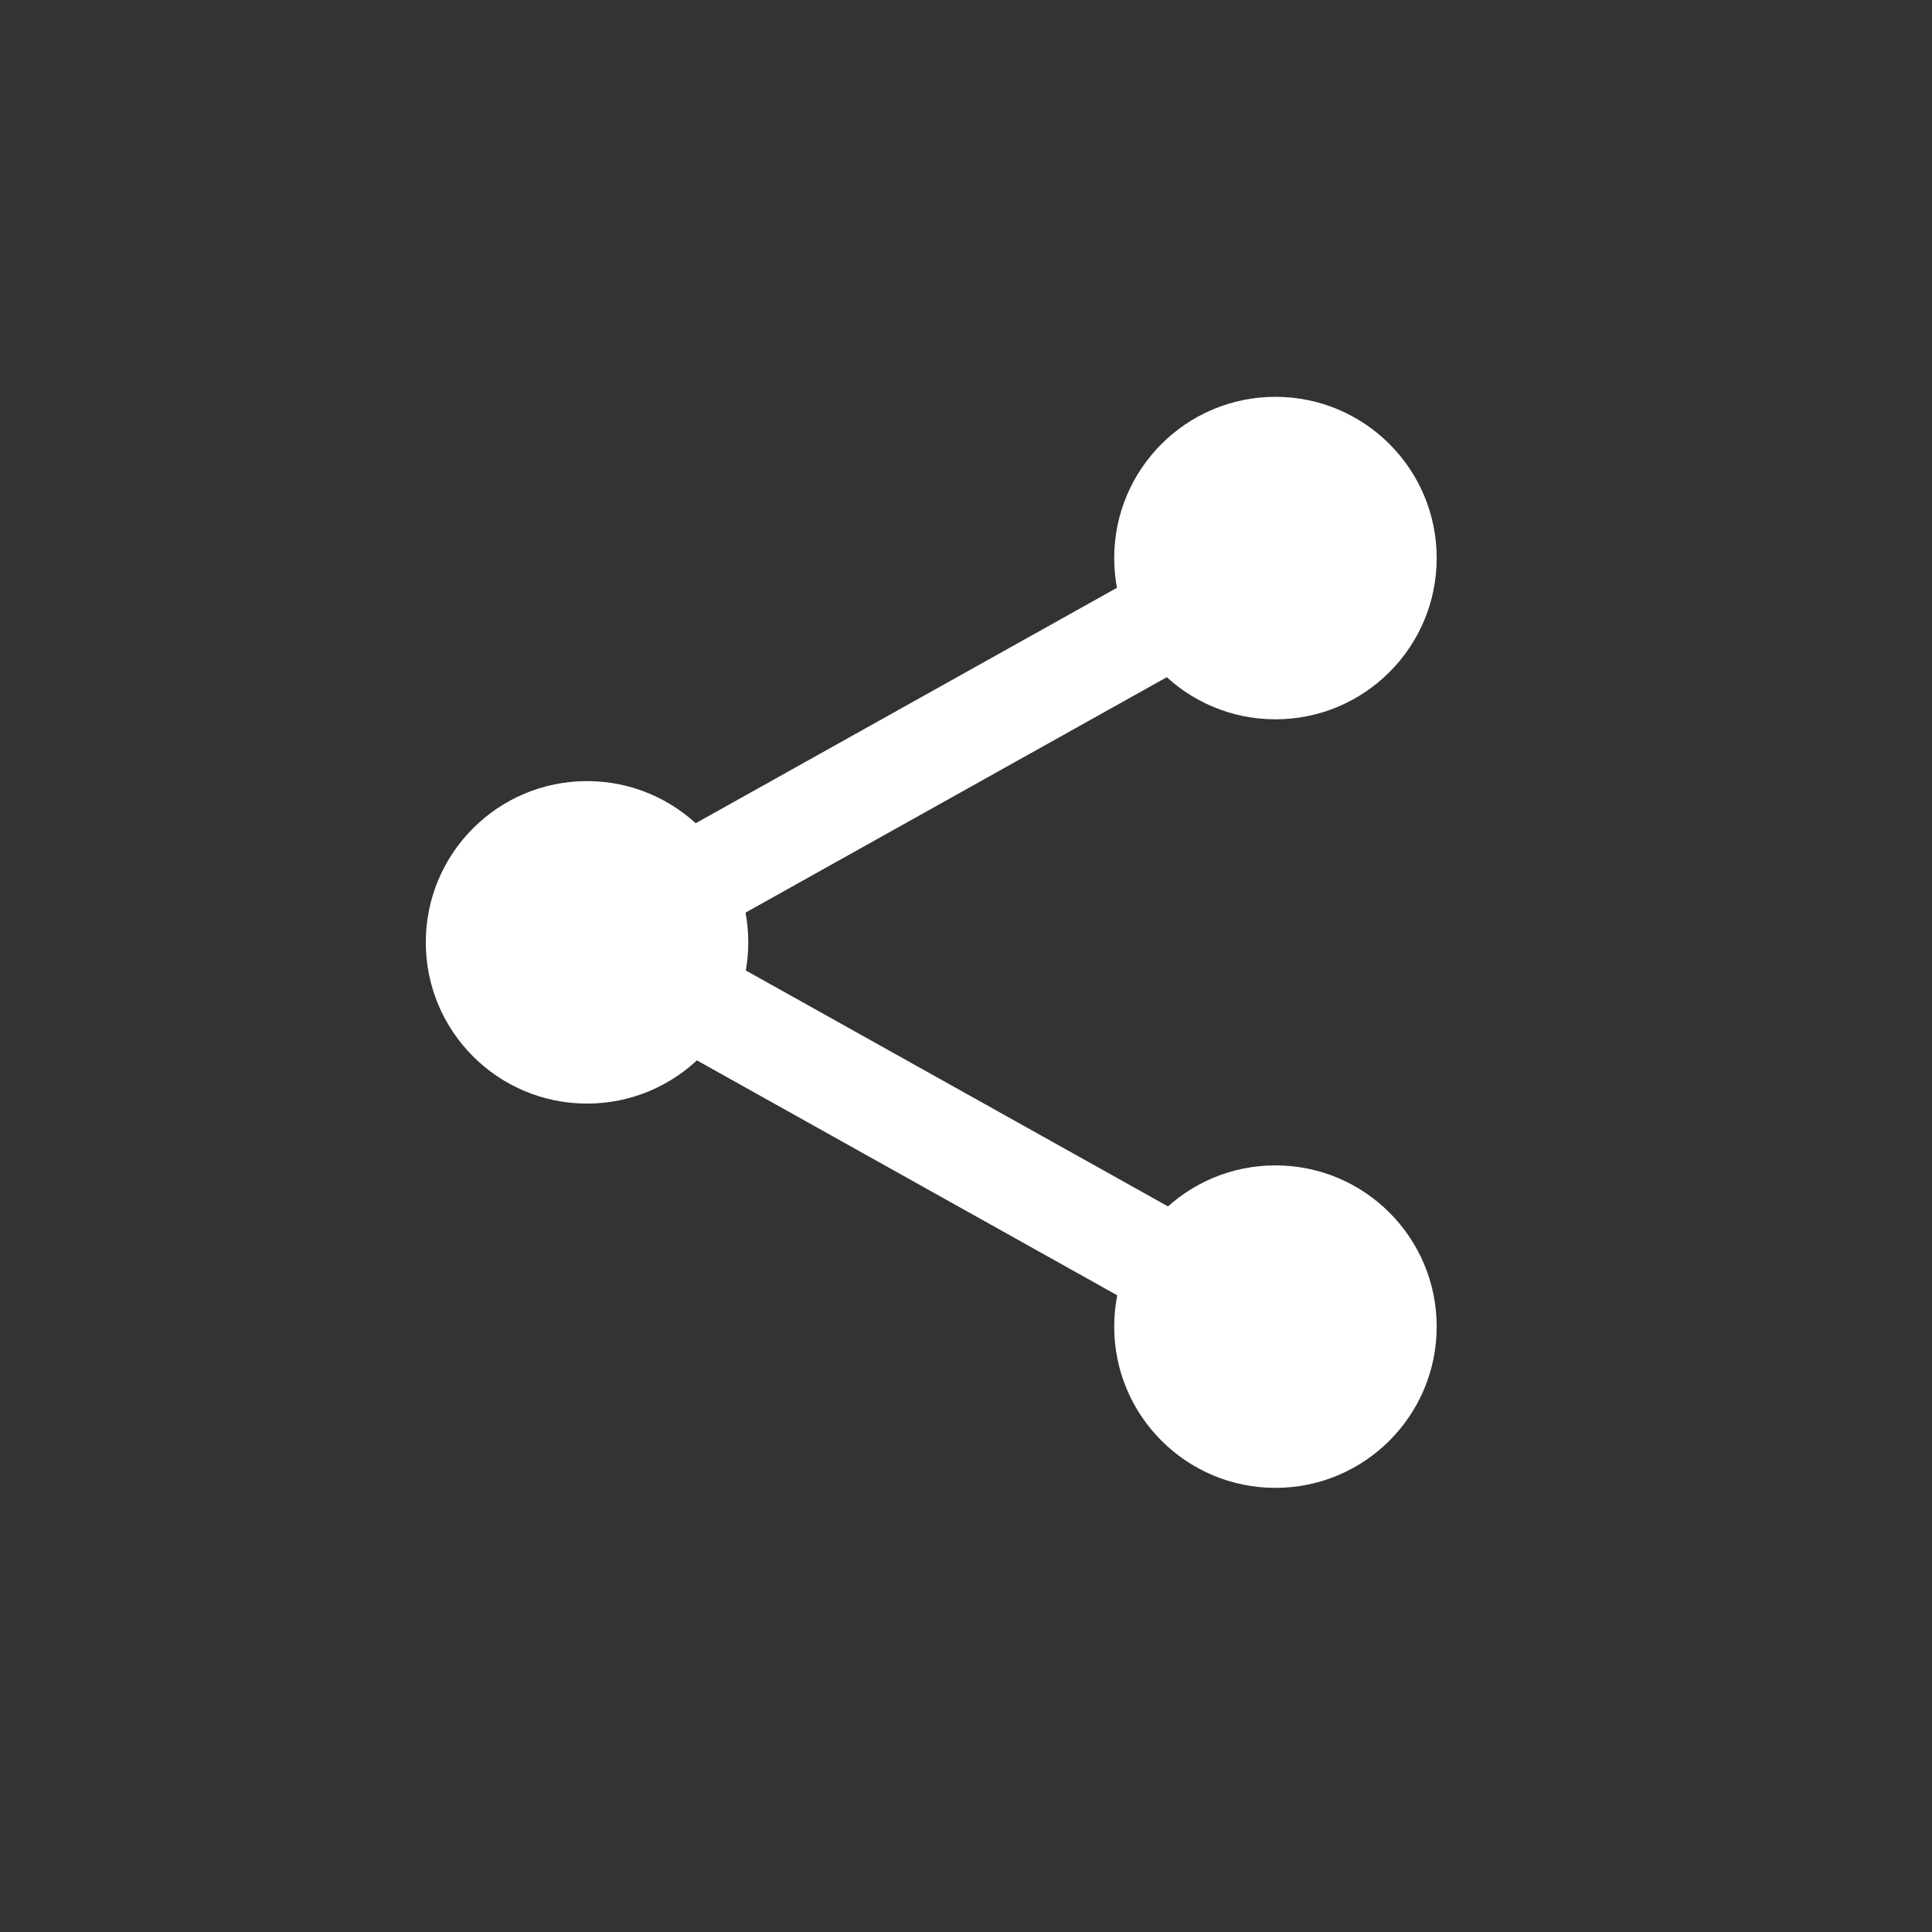
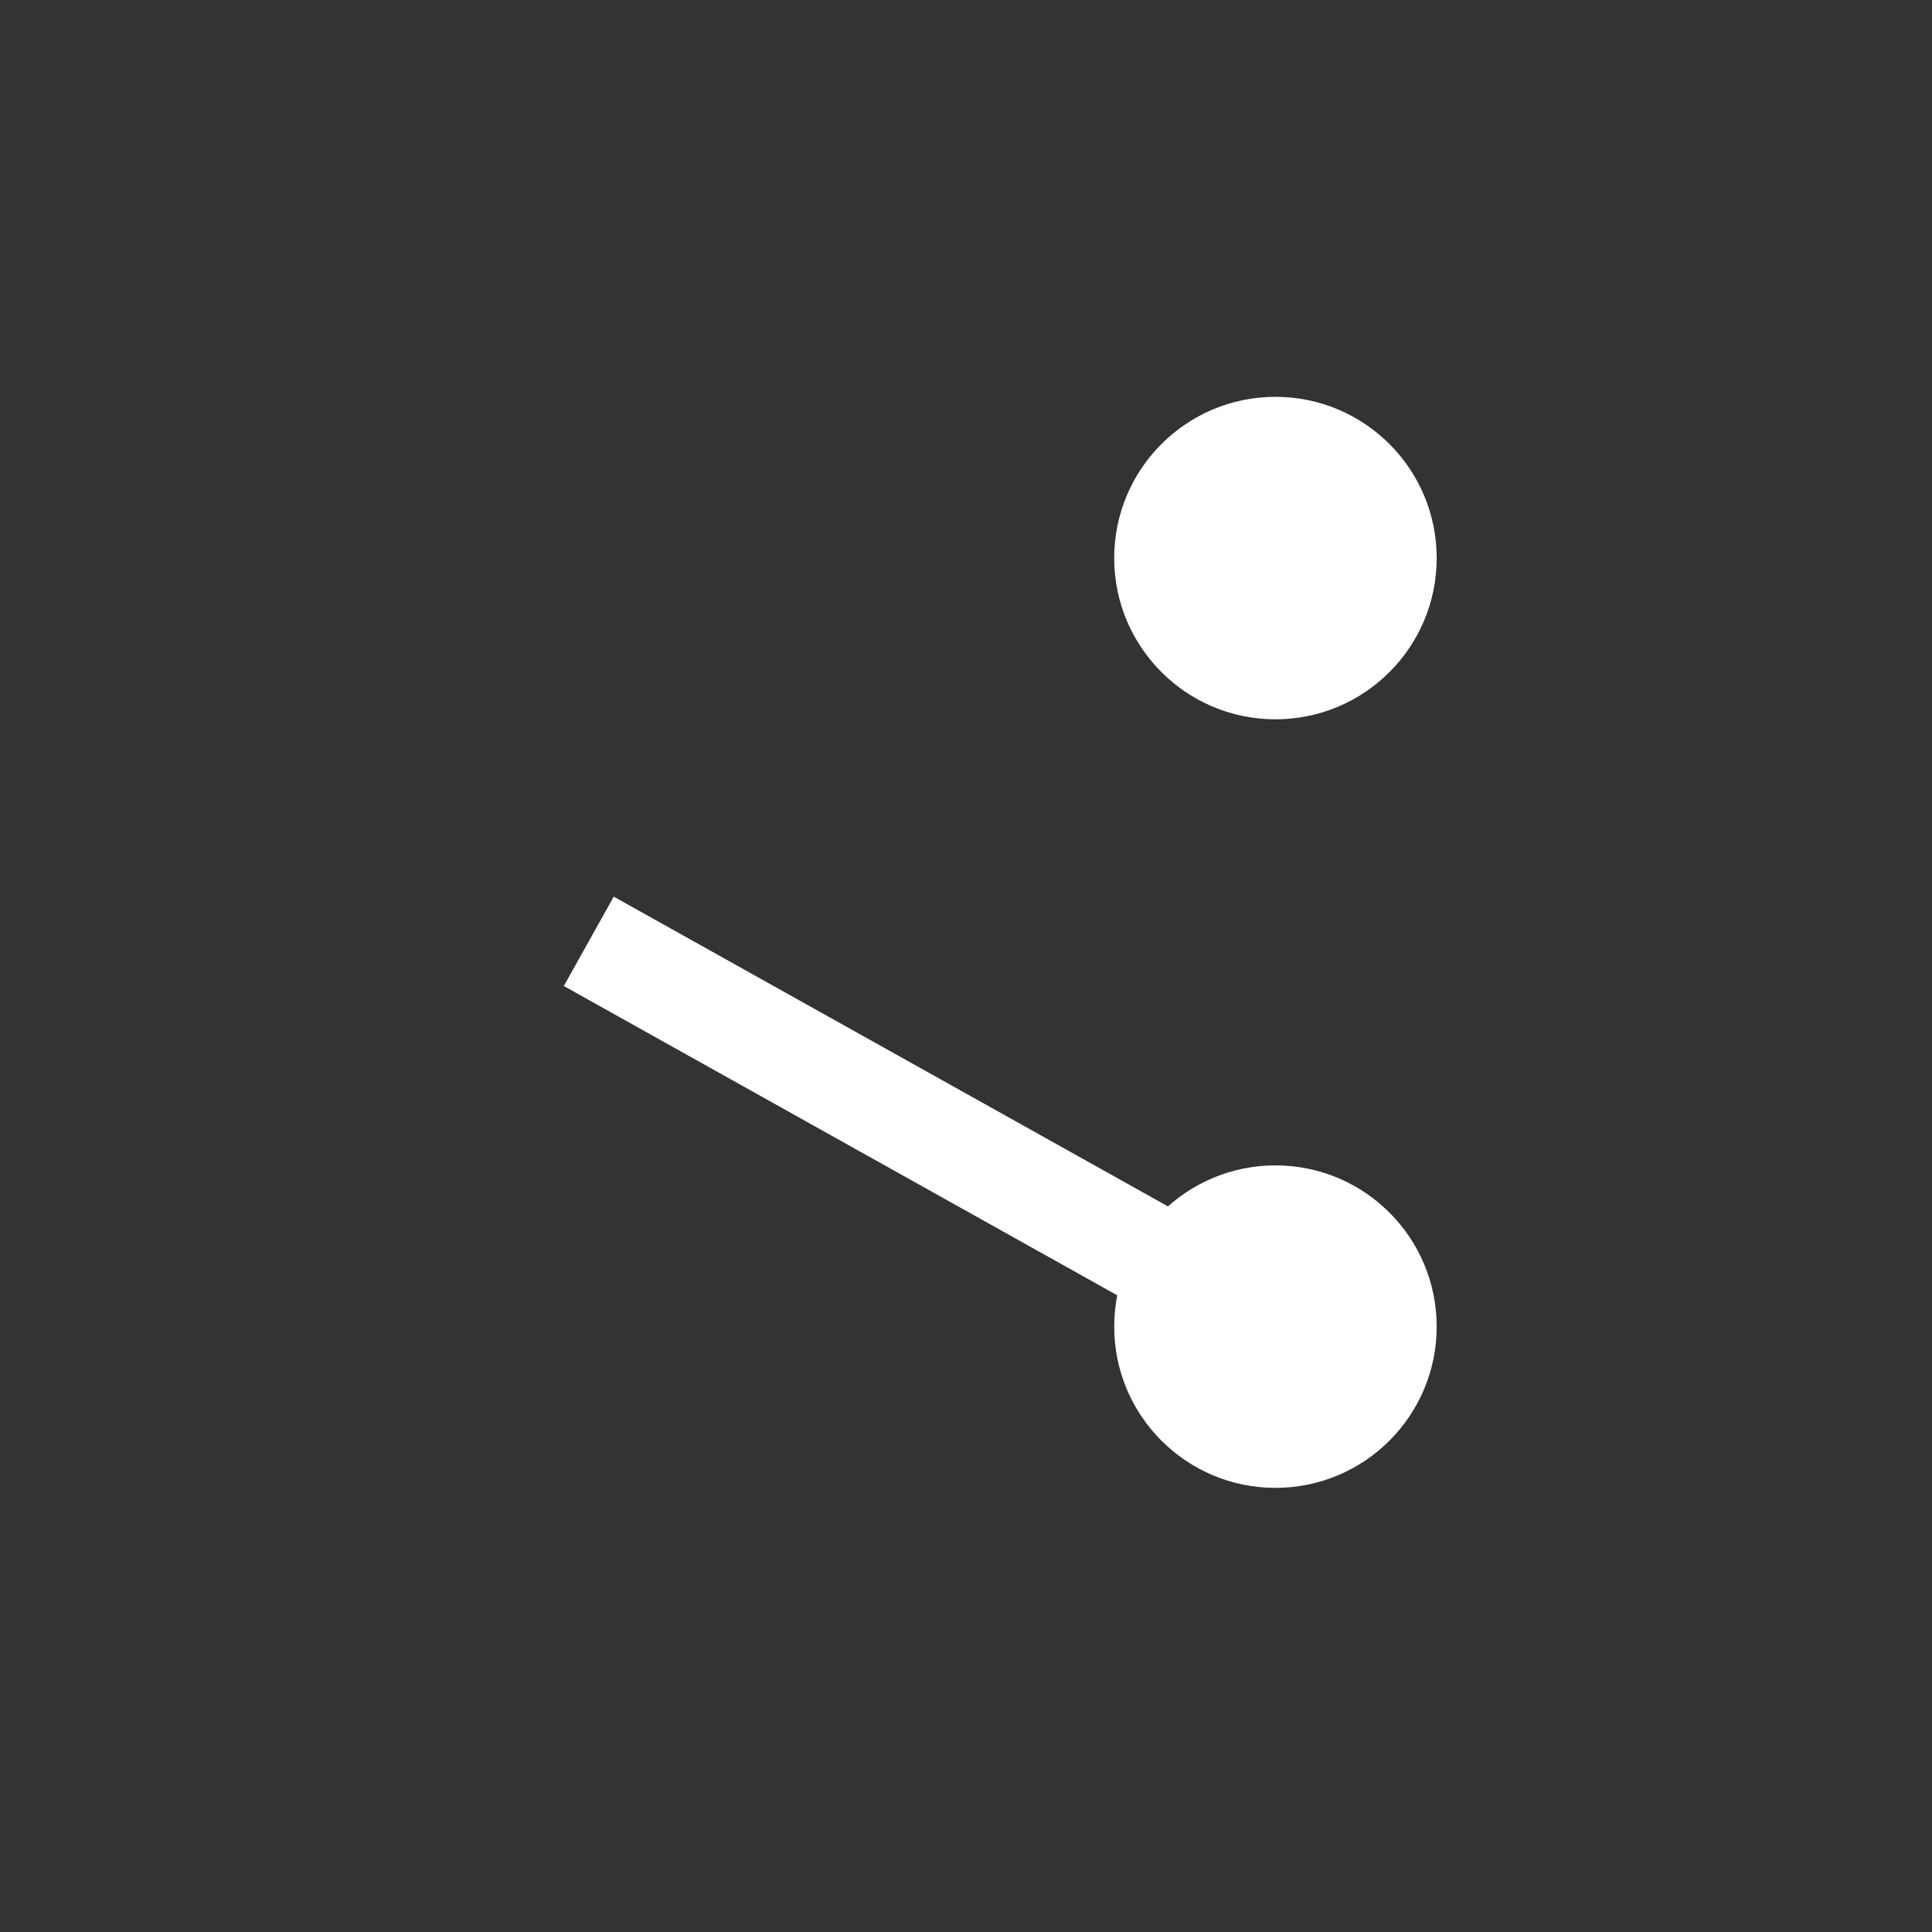
<svg xmlns="http://www.w3.org/2000/svg" width="70.6mm" height="70.6mm" version="1.1" viewBox="0 0 200.1 200.1">
  <rect x="0" y="0" width="200.1" height="200.1" fill="#333333" stroke="none" />
  <defs>
    <style> 
      .cls-1 {
        fill: #fff;
      }
    </style>
  </defs>
  <g>
    <g id="Layer_1">
      <g>
        <g>
          <circle class="cls-1" cx="132.1" cy="57.8" r="16.7" />
          <circle class="cls-1" cx="132.1" cy="137.4" r="16.7" />
        </g>
-         <circle class="cls-1" cx="60.8" cy="97.6" r="16.7" />
      </g>
-       <rect class="cls-1" x="55.7" y="72.4" width="81.6" height="10.6" transform="translate(-25.6 56.9) rotate(-29.2)" />
      <rect class="cls-1" x="91.3" y="76.7" width="10.6" height="81.6" transform="translate(-53.1 144.4) rotate(-60.8)" />
    </g>
  </g>
</svg>